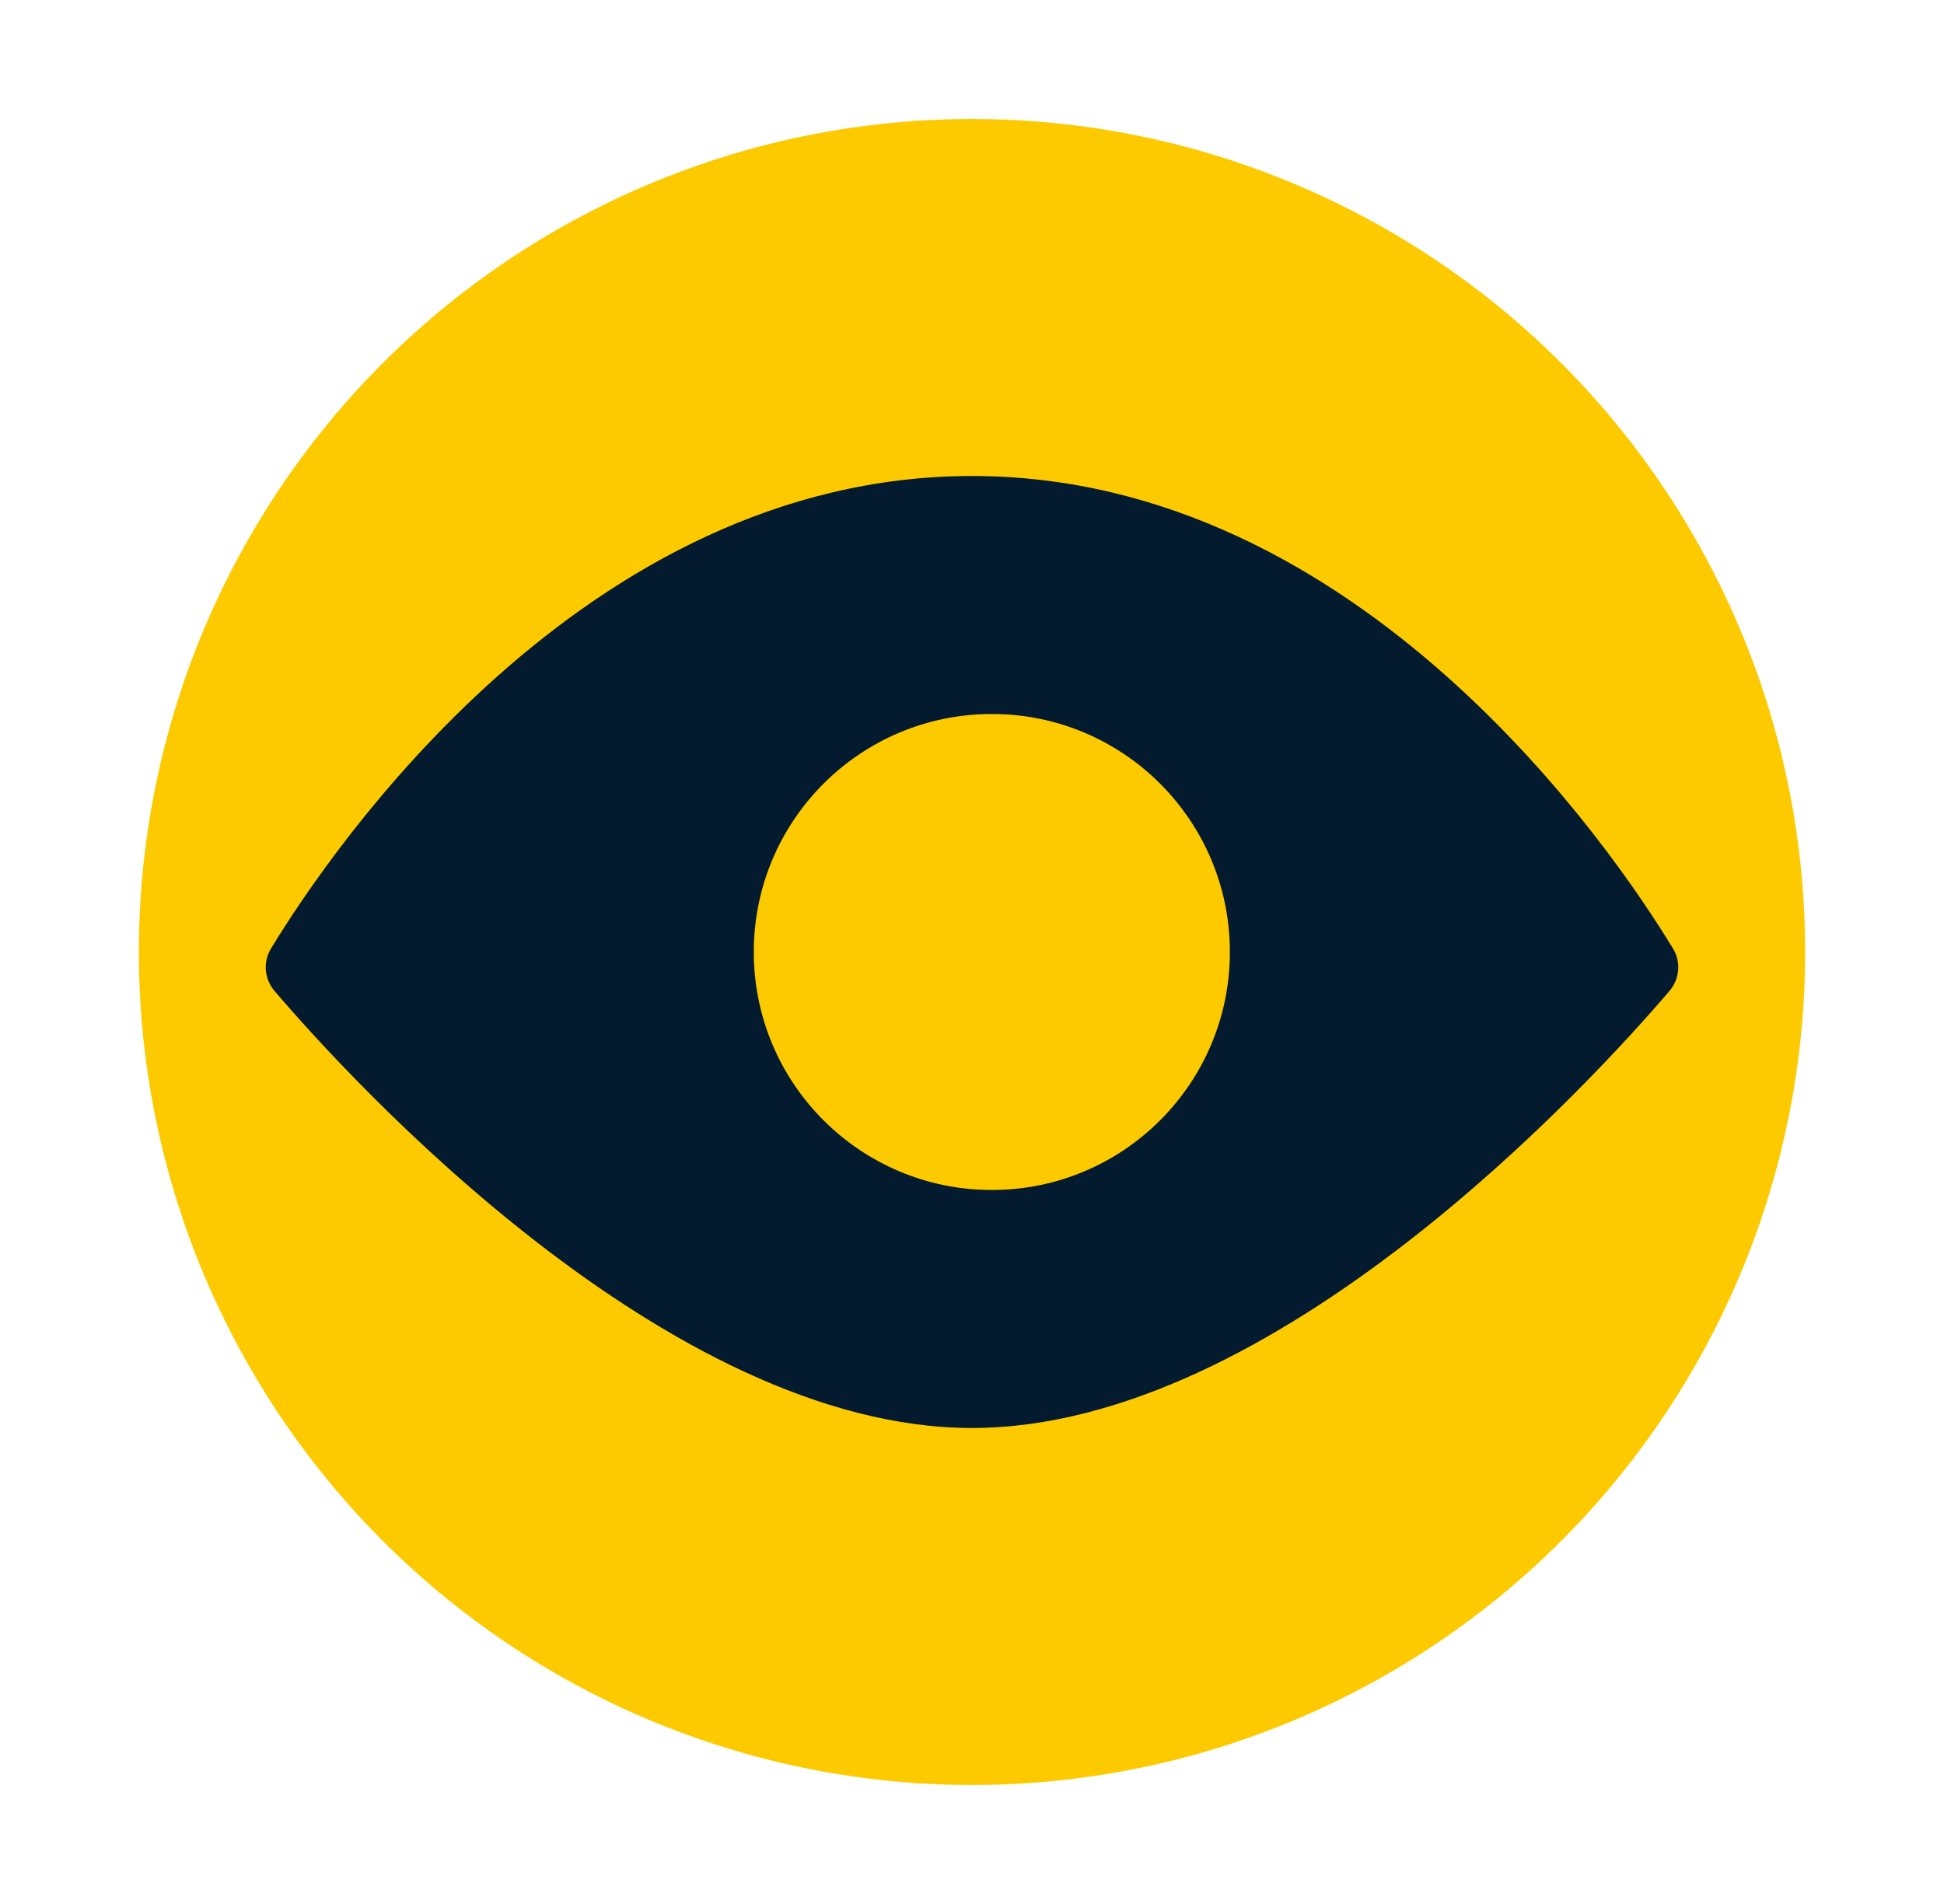
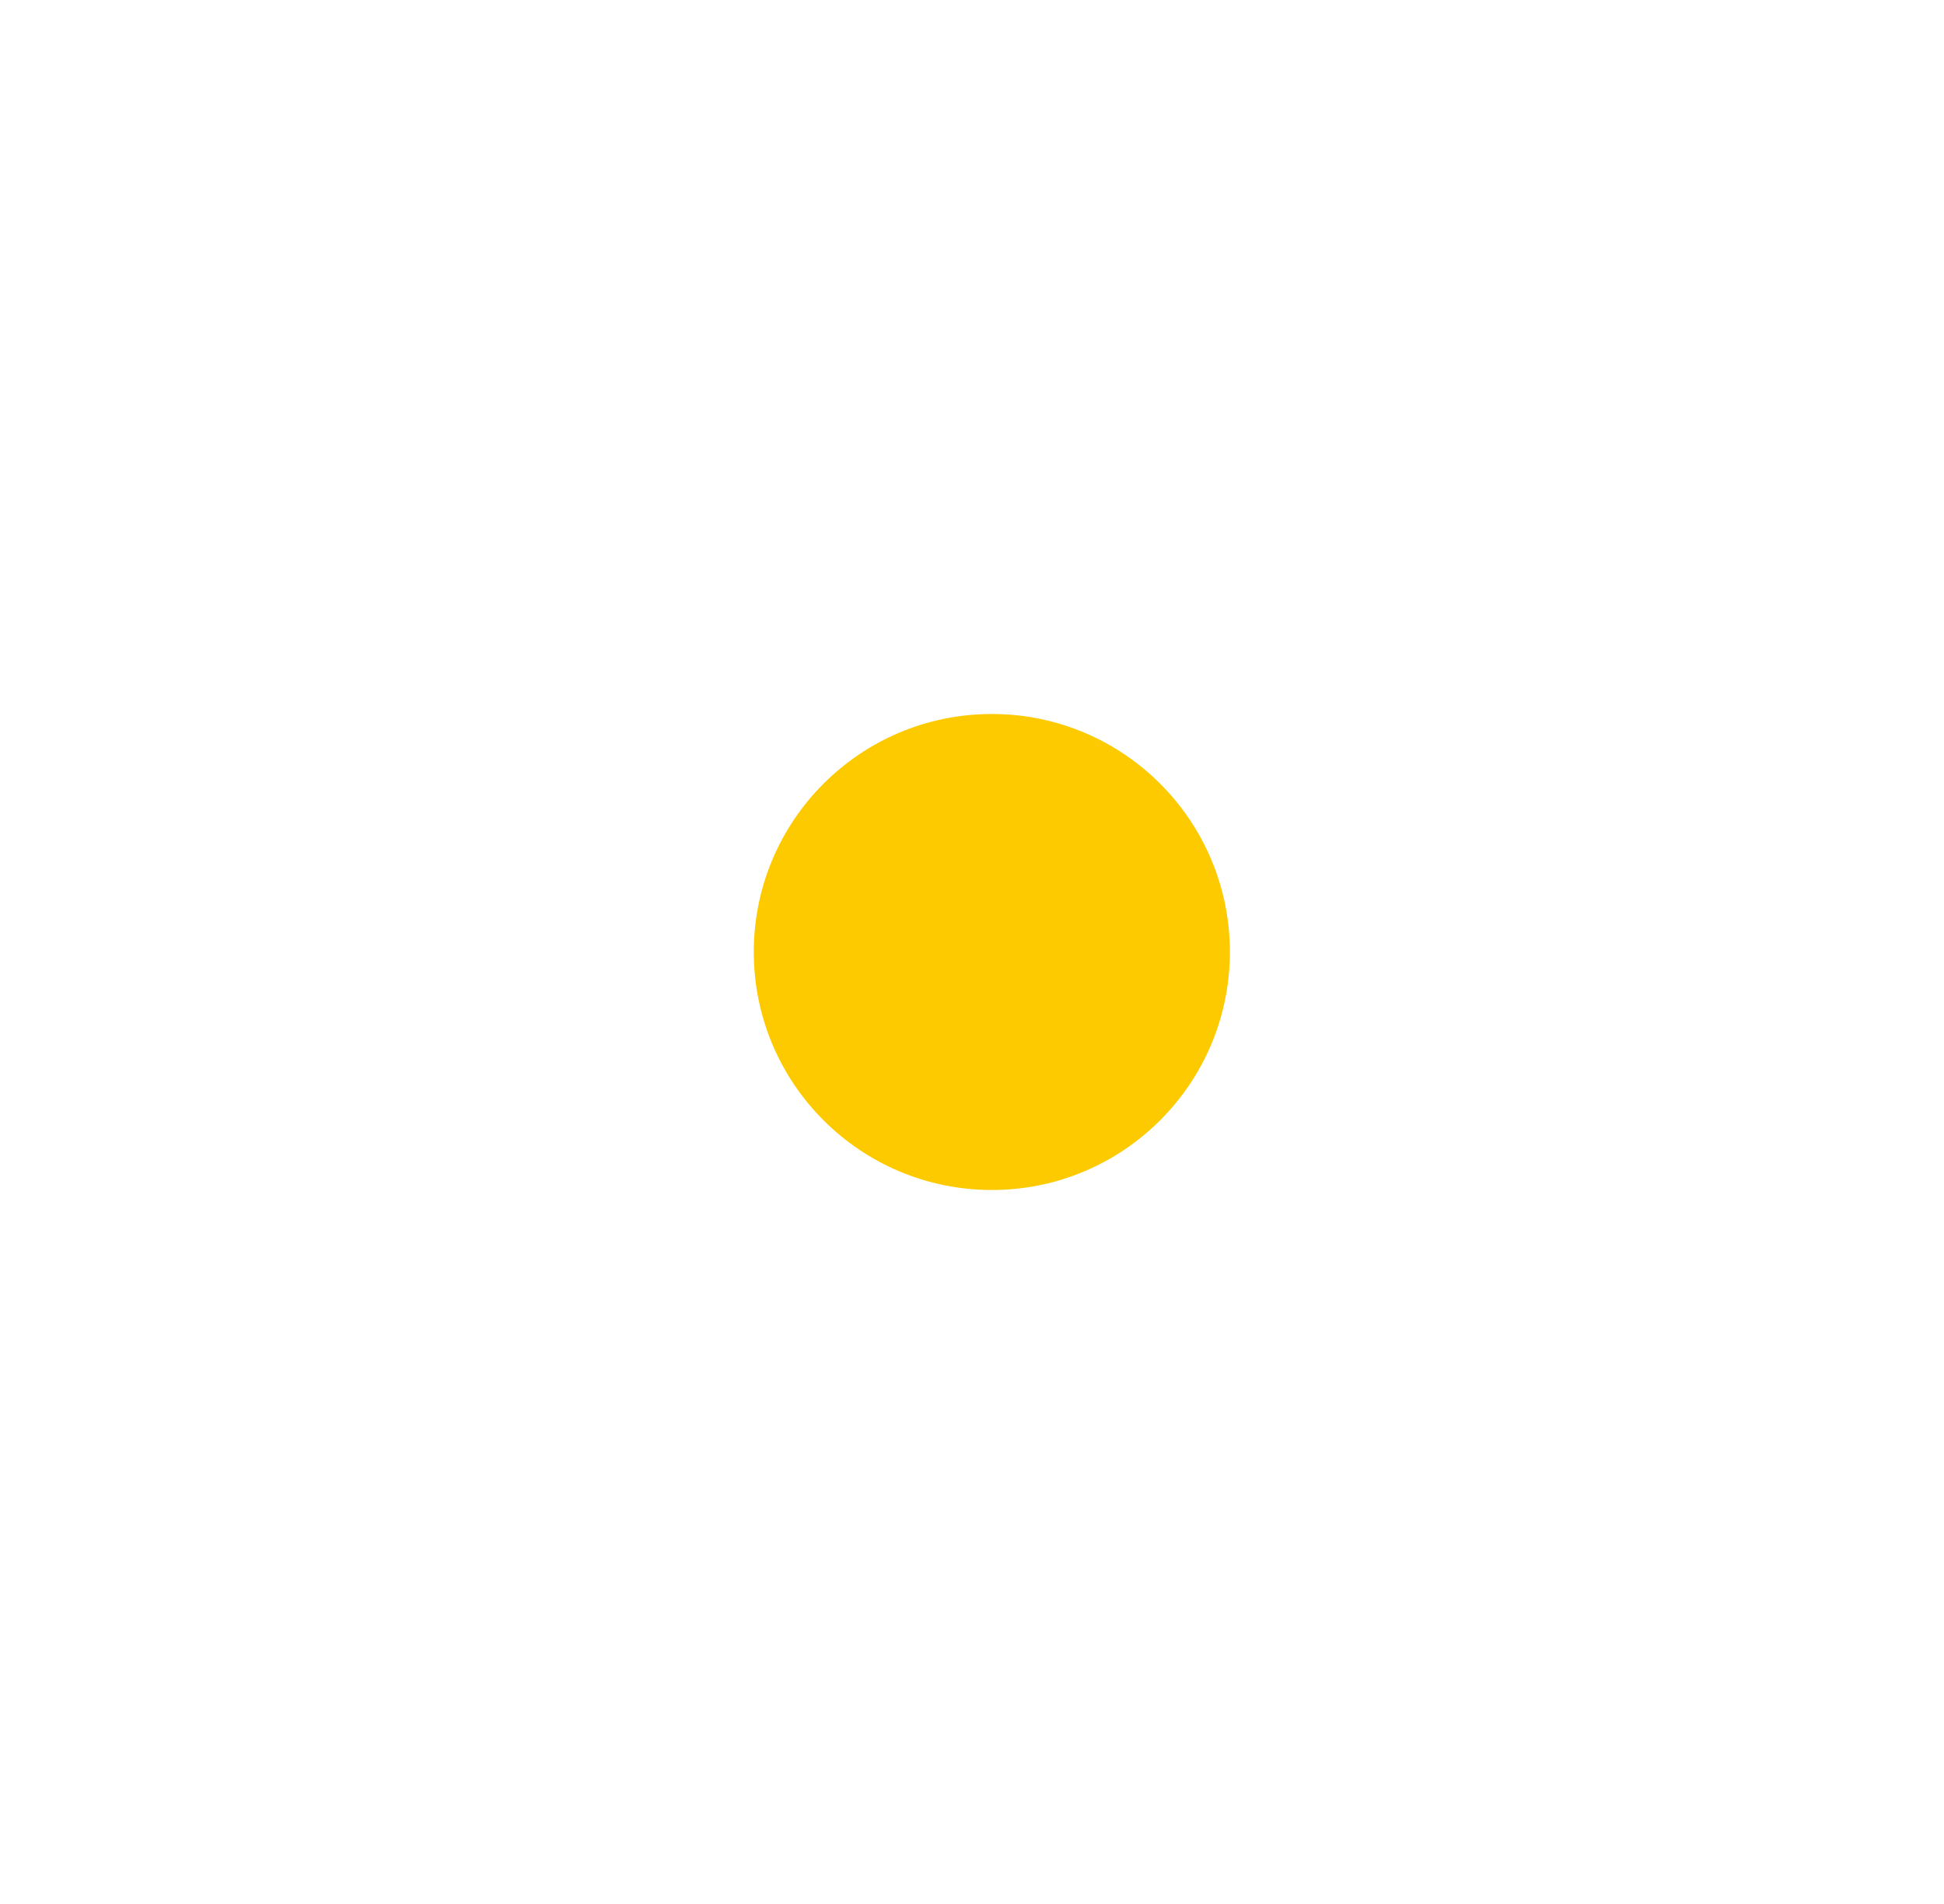
<svg xmlns="http://www.w3.org/2000/svg" width="49" height="48" viewBox="0 0 49 48" fill="none">
-   <circle cx="24.5" cy="24" r="20" transform="rotate(60 24.5 24)" fill="#FDCA00" stroke="#FDCA00" stroke-width="2" />
-   <path d="M24.5 12C34.299 12 40.684 21.469 42.168 23.911C42.377 24.255 42.337 24.683 42.076 24.988C40.173 27.213 32.174 36 24.5 36C16.826 36 8.826 27.213 6.924 24.988C6.663 24.683 6.623 24.255 6.832 23.911C8.316 21.469 14.701 12 24.5 12Z" fill="#041A2F" />
  <circle cx="25" cy="24" r="6" fill="#FDCA00" />
</svg>